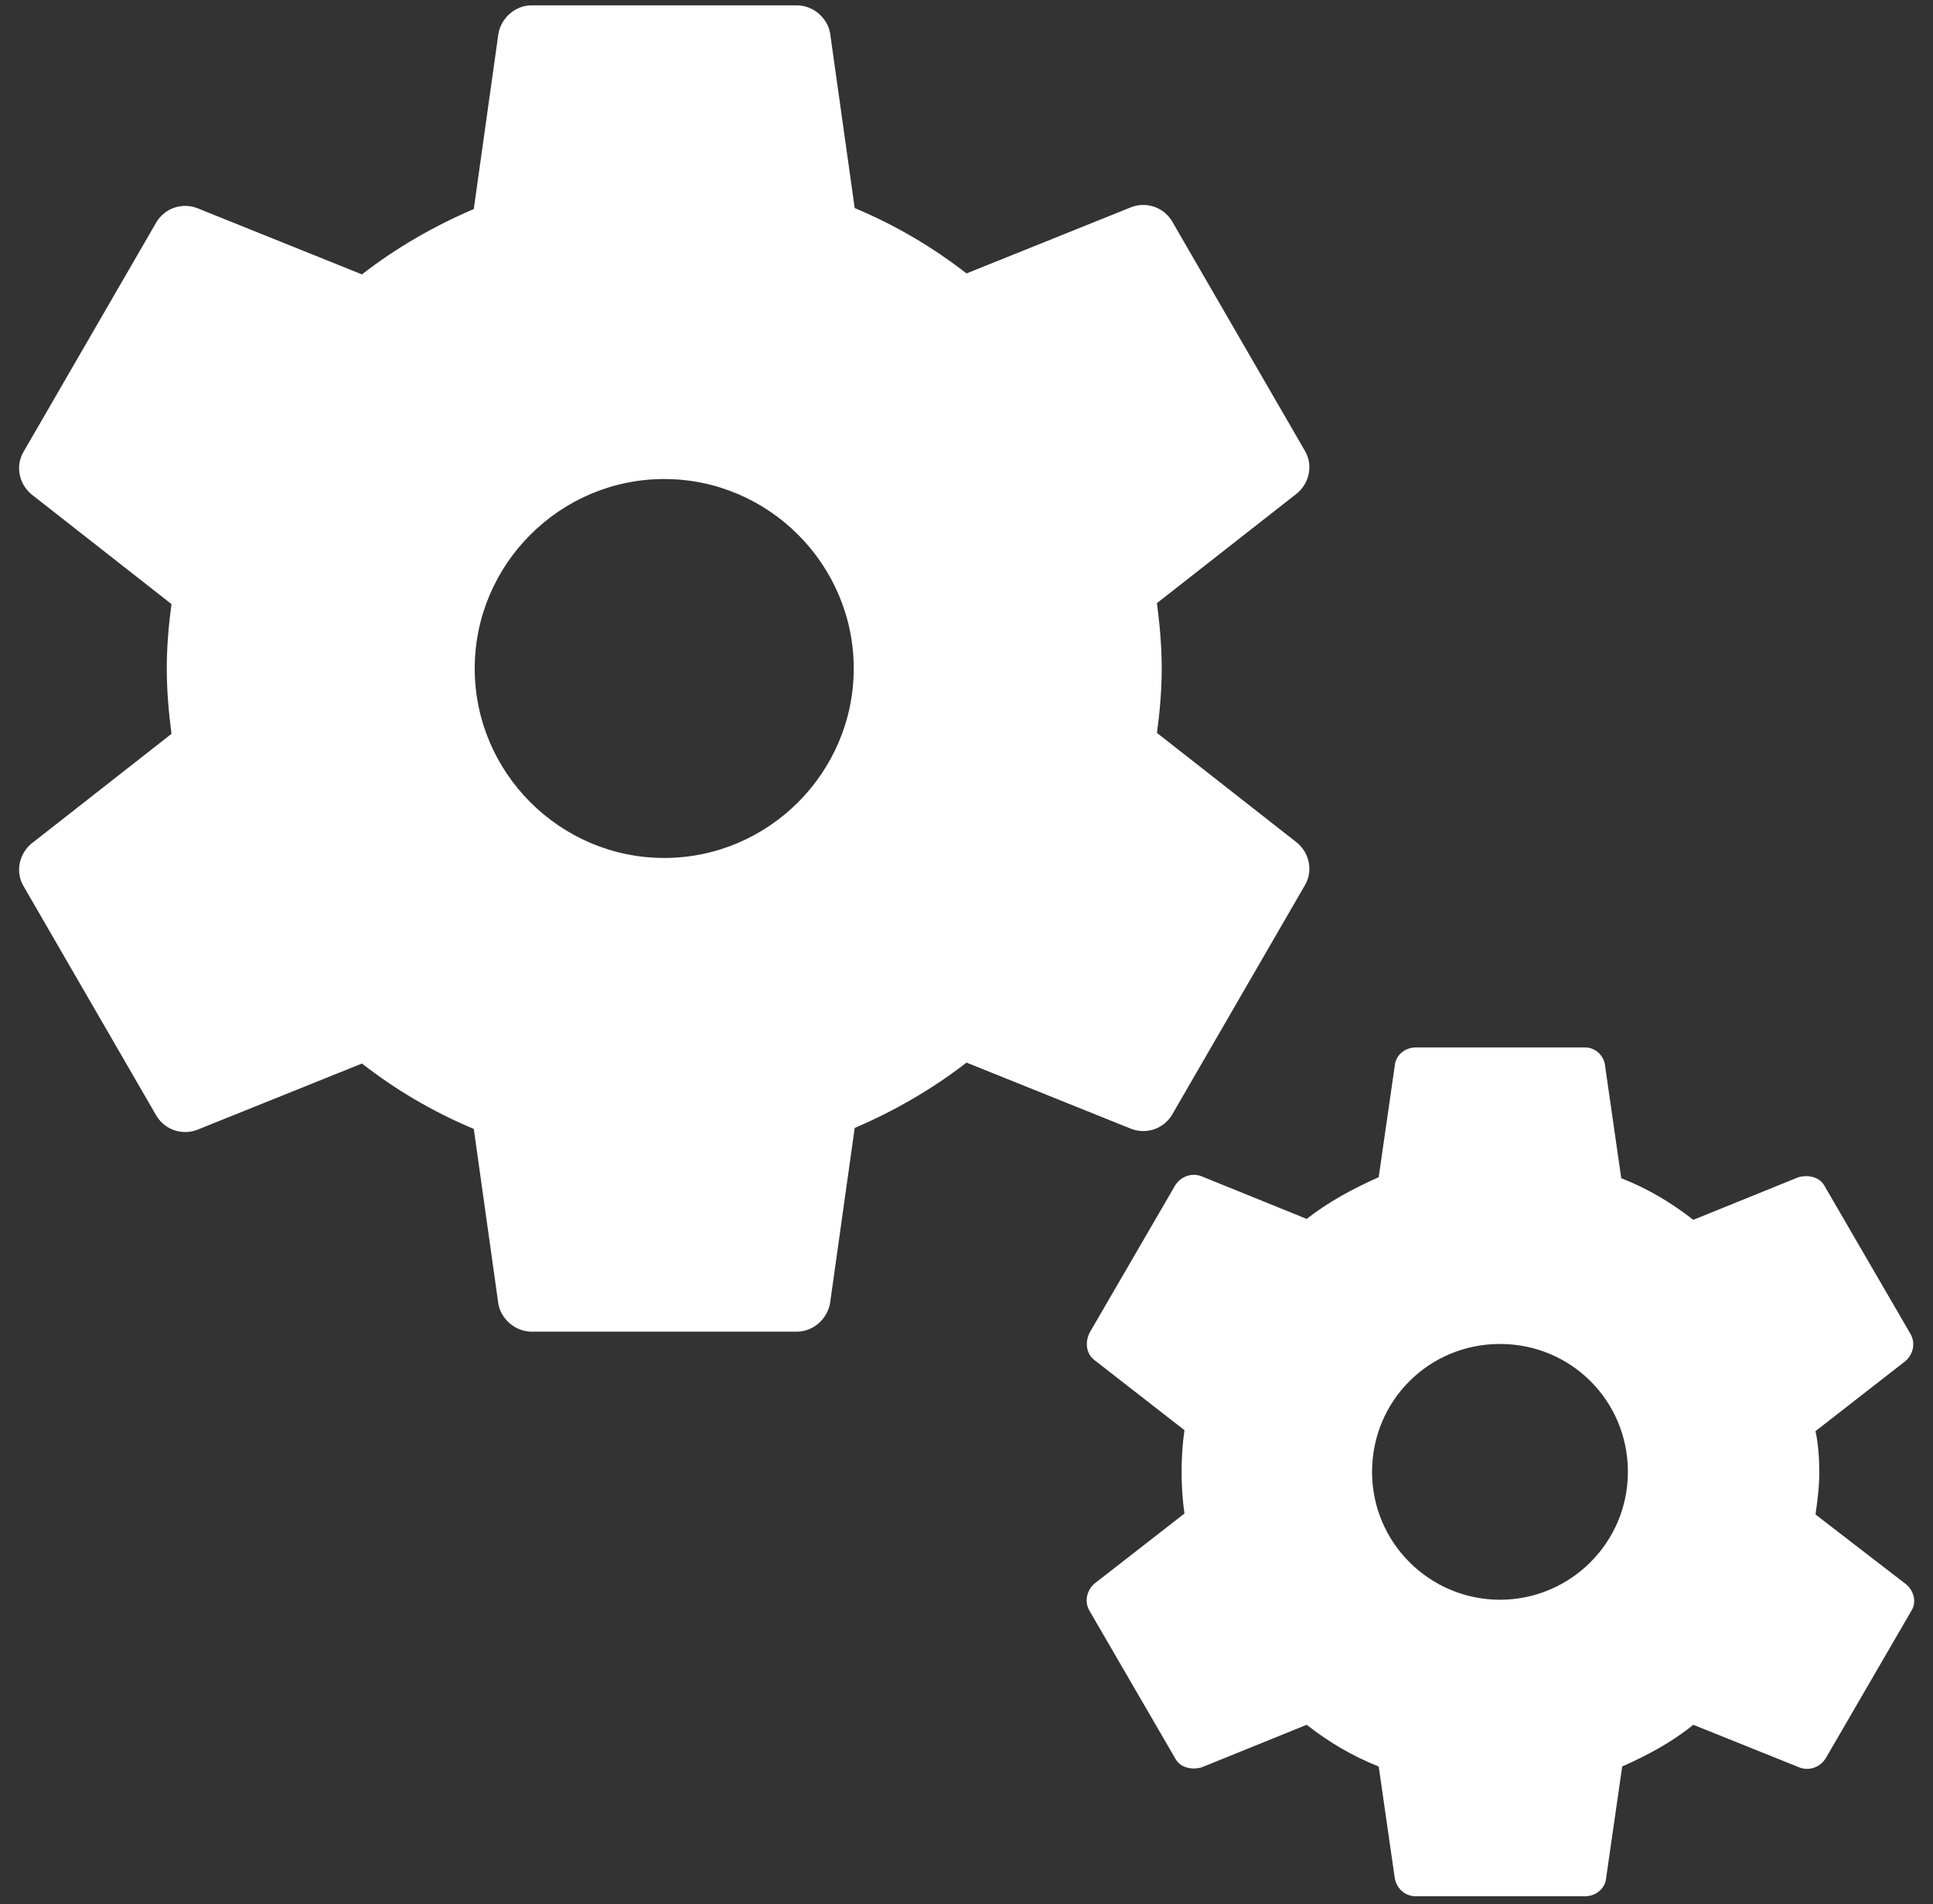
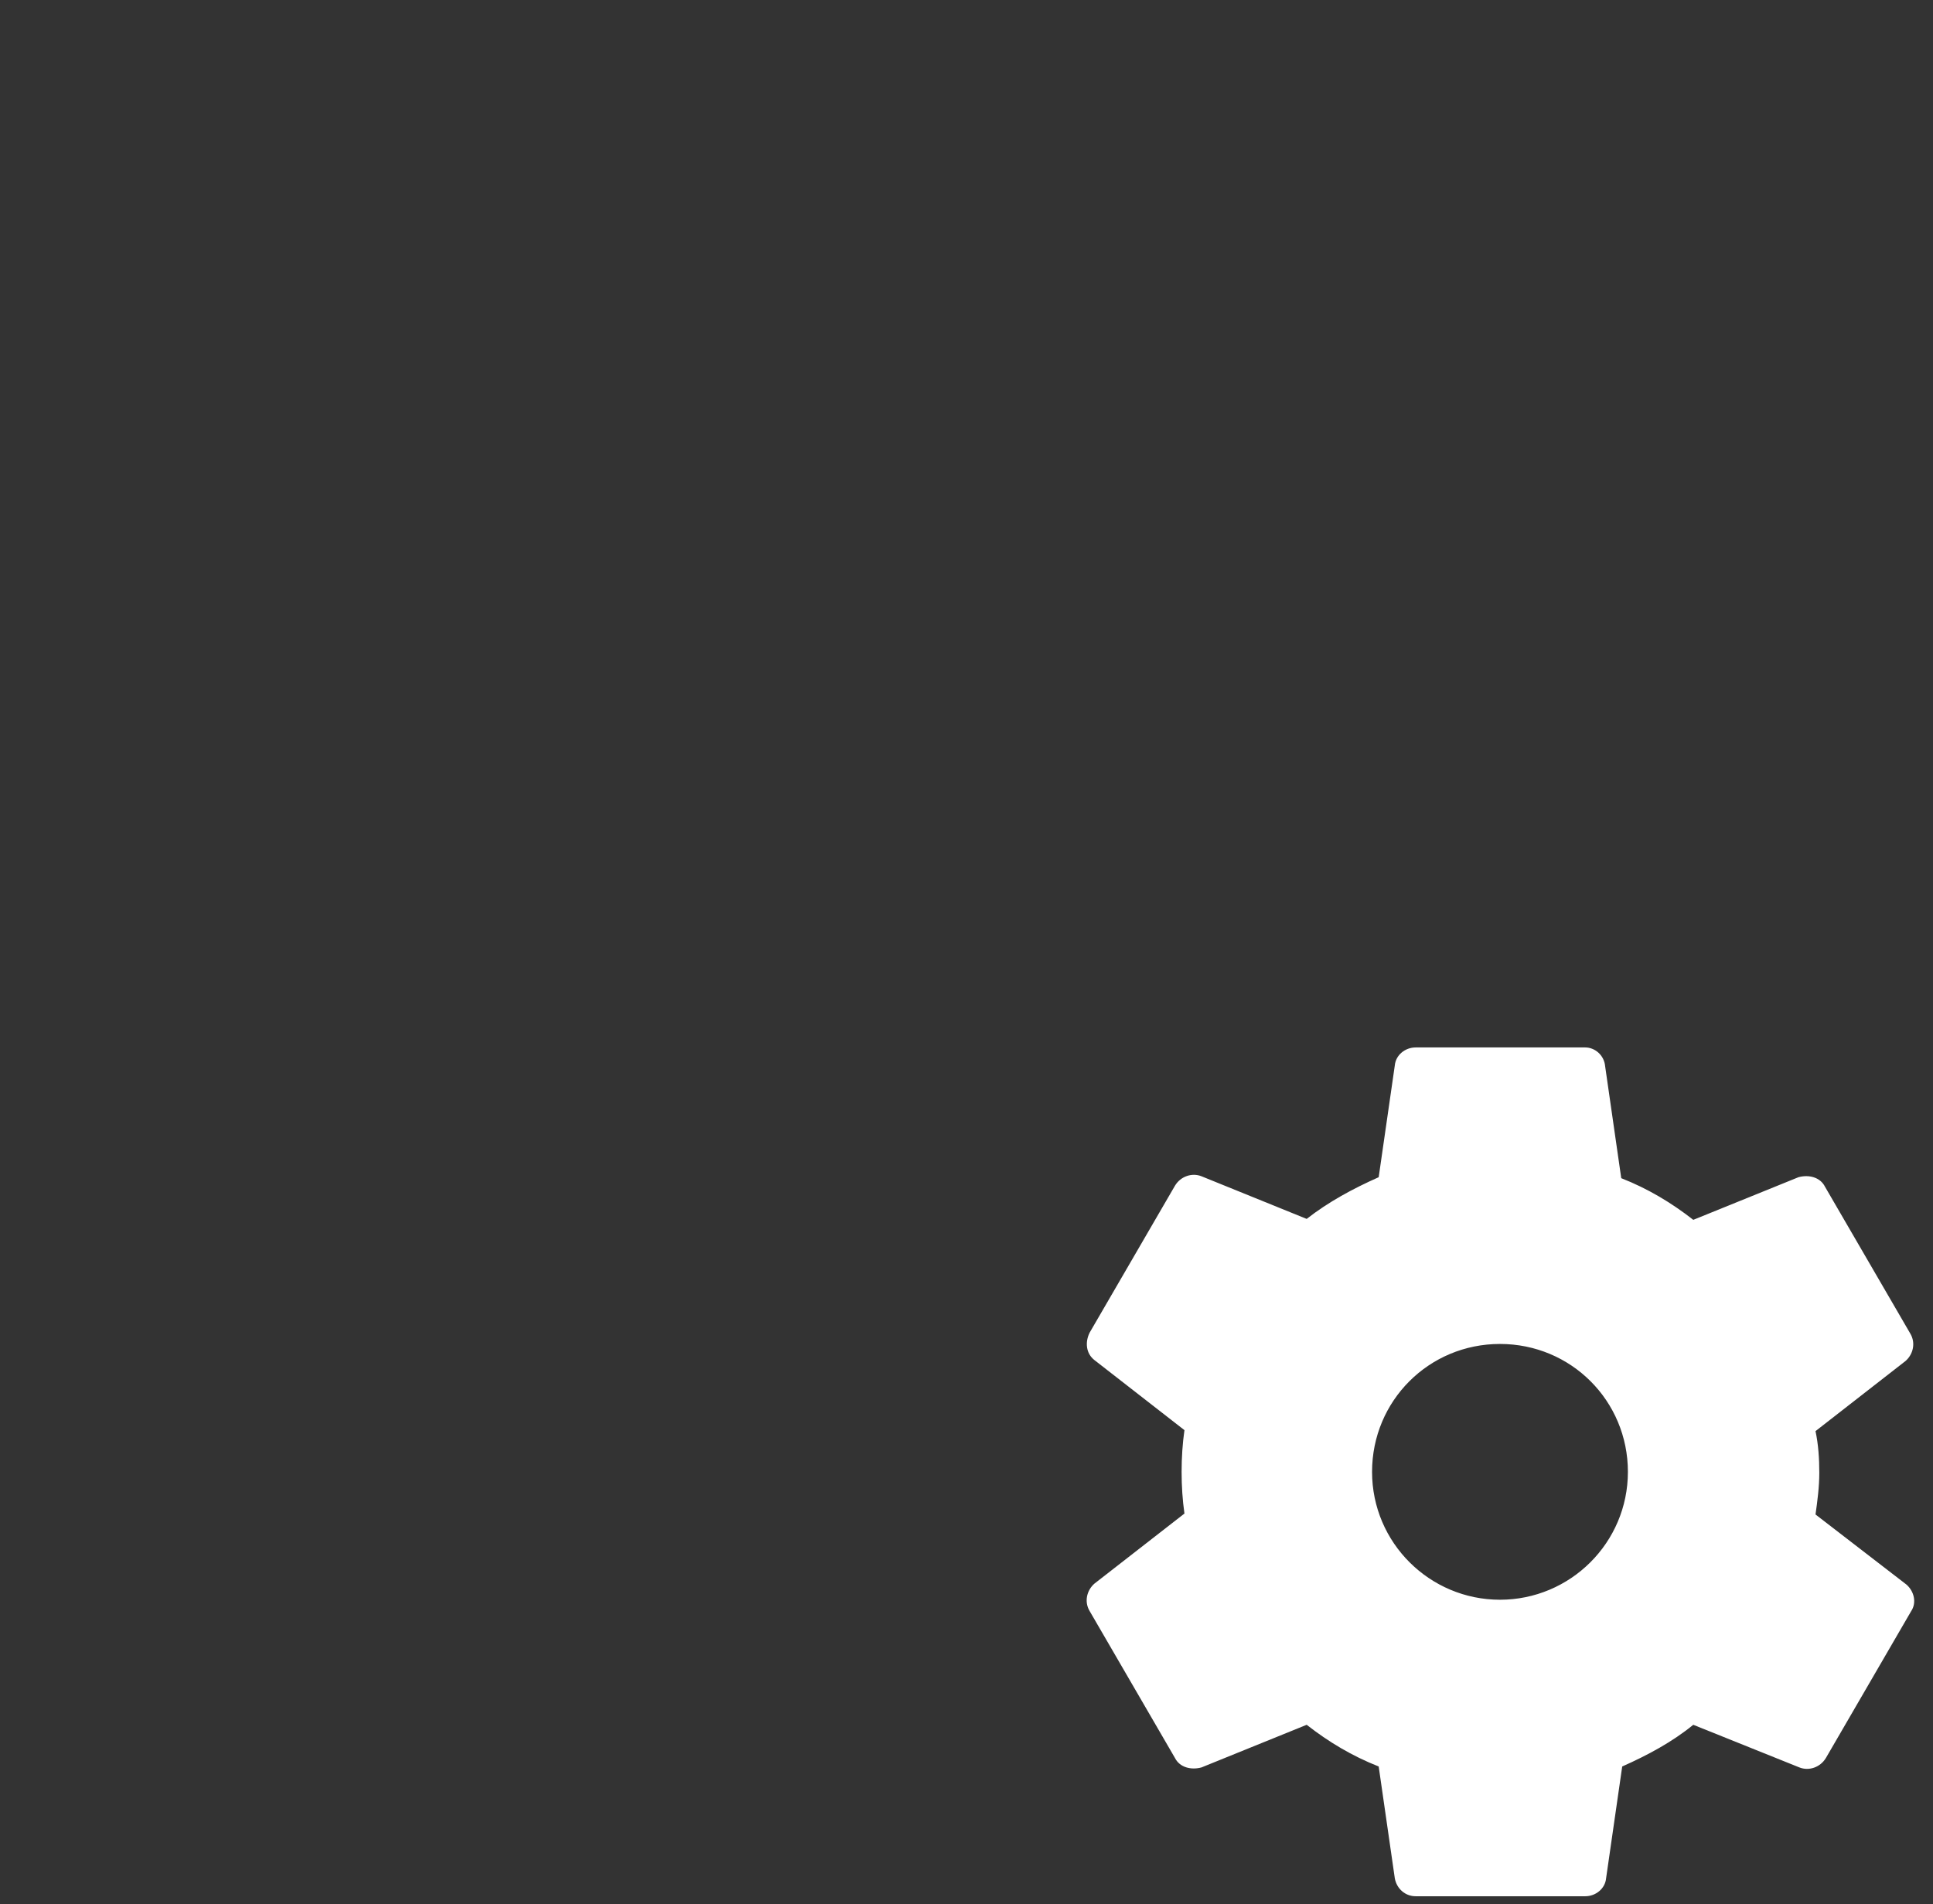
<svg xmlns="http://www.w3.org/2000/svg" width="68" height="67" viewBox="0 0 68 67" fill="none">
  <rect x="0" y="0" width="68" height="67" fill="#333333" stroke="none" />
-   <path d="M41.233 39.221L45.9 31.155C46.2 30.655 46.067 30.021 45.633 29.655L40.7 25.788C40.8 25.055 40.867 24.288 40.867 23.521C40.867 22.755 40.8 21.988 40.7 21.221L45.633 17.355C46.067 16.988 46.2 16.355 45.9 15.855L41.233 7.788C40.933 7.288 40.333 7.088 39.8 7.288L34 9.621C32.8 8.688 31.5 7.921 30.067 7.321L29.2 1.155C29.1 0.621 28.6 0.188 28.033 0.188H18.7C18.133 0.188 17.633 0.621 17.533 1.188L16.667 7.355C15.267 7.955 13.933 8.721 12.733 9.655L6.933 7.321C6.4 7.121 5.8 7.321 5.5 7.821L0.833 15.888C0.533 16.388 0.667 17.021 1.1 17.388L6.033 21.255C5.933 21.988 5.867 22.755 5.867 23.521C5.867 24.288 5.933 25.055 6.033 25.821L1.1 29.688C0.667 30.055 0.533 30.688 0.833 31.188L5.5 39.255C5.8 39.755 6.4 39.955 6.933 39.755L12.733 37.421C13.933 38.355 15.233 39.121 16.667 39.721L17.533 45.888C17.633 46.421 18.133 46.855 18.7 46.855H28.033C28.6 46.855 29.1 46.421 29.2 45.855L30.067 39.688C31.467 39.088 32.8 38.321 34 37.388L39.8 39.721C40.333 39.921 40.933 39.721 41.233 39.221ZM23.367 30.188C19.7 30.188 16.7 27.188 16.7 23.521C16.7 19.855 19.7 16.855 23.367 16.855C27.033 16.855 30.033 19.855 30.033 23.521C30.033 27.188 27.033 30.188 23.367 30.188Z" fill="white" />
  <path d="M67.067 55.755L63.867 53.288C63.933 52.821 64 52.321 64 51.821C64 51.321 63.967 50.821 63.867 50.355L67.033 47.888C67.3 47.655 67.4 47.255 67.2 46.921L64.2 41.755C64.033 41.421 63.633 41.321 63.267 41.421L59.567 42.921C58.8 42.321 57.967 41.821 57.033 41.455L56.467 37.521C56.433 37.121 56.1 36.855 55.767 36.855H49.8C49.433 36.855 49.1 37.121 49.067 37.488L48.5 41.421C47.6 41.821 46.733 42.288 45.967 42.888L42.267 41.388C41.933 41.255 41.533 41.388 41.333 41.721L38.333 46.888C38.167 47.221 38.2 47.621 38.5 47.855L41.667 50.321C41.6 50.788 41.567 51.288 41.567 51.788C41.567 52.288 41.6 52.788 41.667 53.255L38.5 55.721C38.233 55.955 38.133 56.355 38.333 56.688L41.333 61.855C41.5 62.188 41.9 62.288 42.267 62.188L45.967 60.688C46.733 61.288 47.567 61.788 48.5 62.155L49.067 66.088C49.133 66.455 49.433 66.721 49.8 66.721H55.767C56.133 66.721 56.467 66.455 56.5 66.088L57.067 62.155C57.967 61.755 58.833 61.288 59.567 60.688L63.3 62.188C63.633 62.321 64.033 62.188 64.233 61.855L67.233 56.688C67.433 56.388 67.333 55.988 67.067 55.755ZM52.767 56.288C50.3 56.288 48.267 54.288 48.267 51.788C48.267 49.288 50.267 47.288 52.767 47.288C55.267 47.288 57.267 49.288 57.267 51.788C57.267 54.288 55.233 56.288 52.767 56.288Z" fill="white" />
</svg>